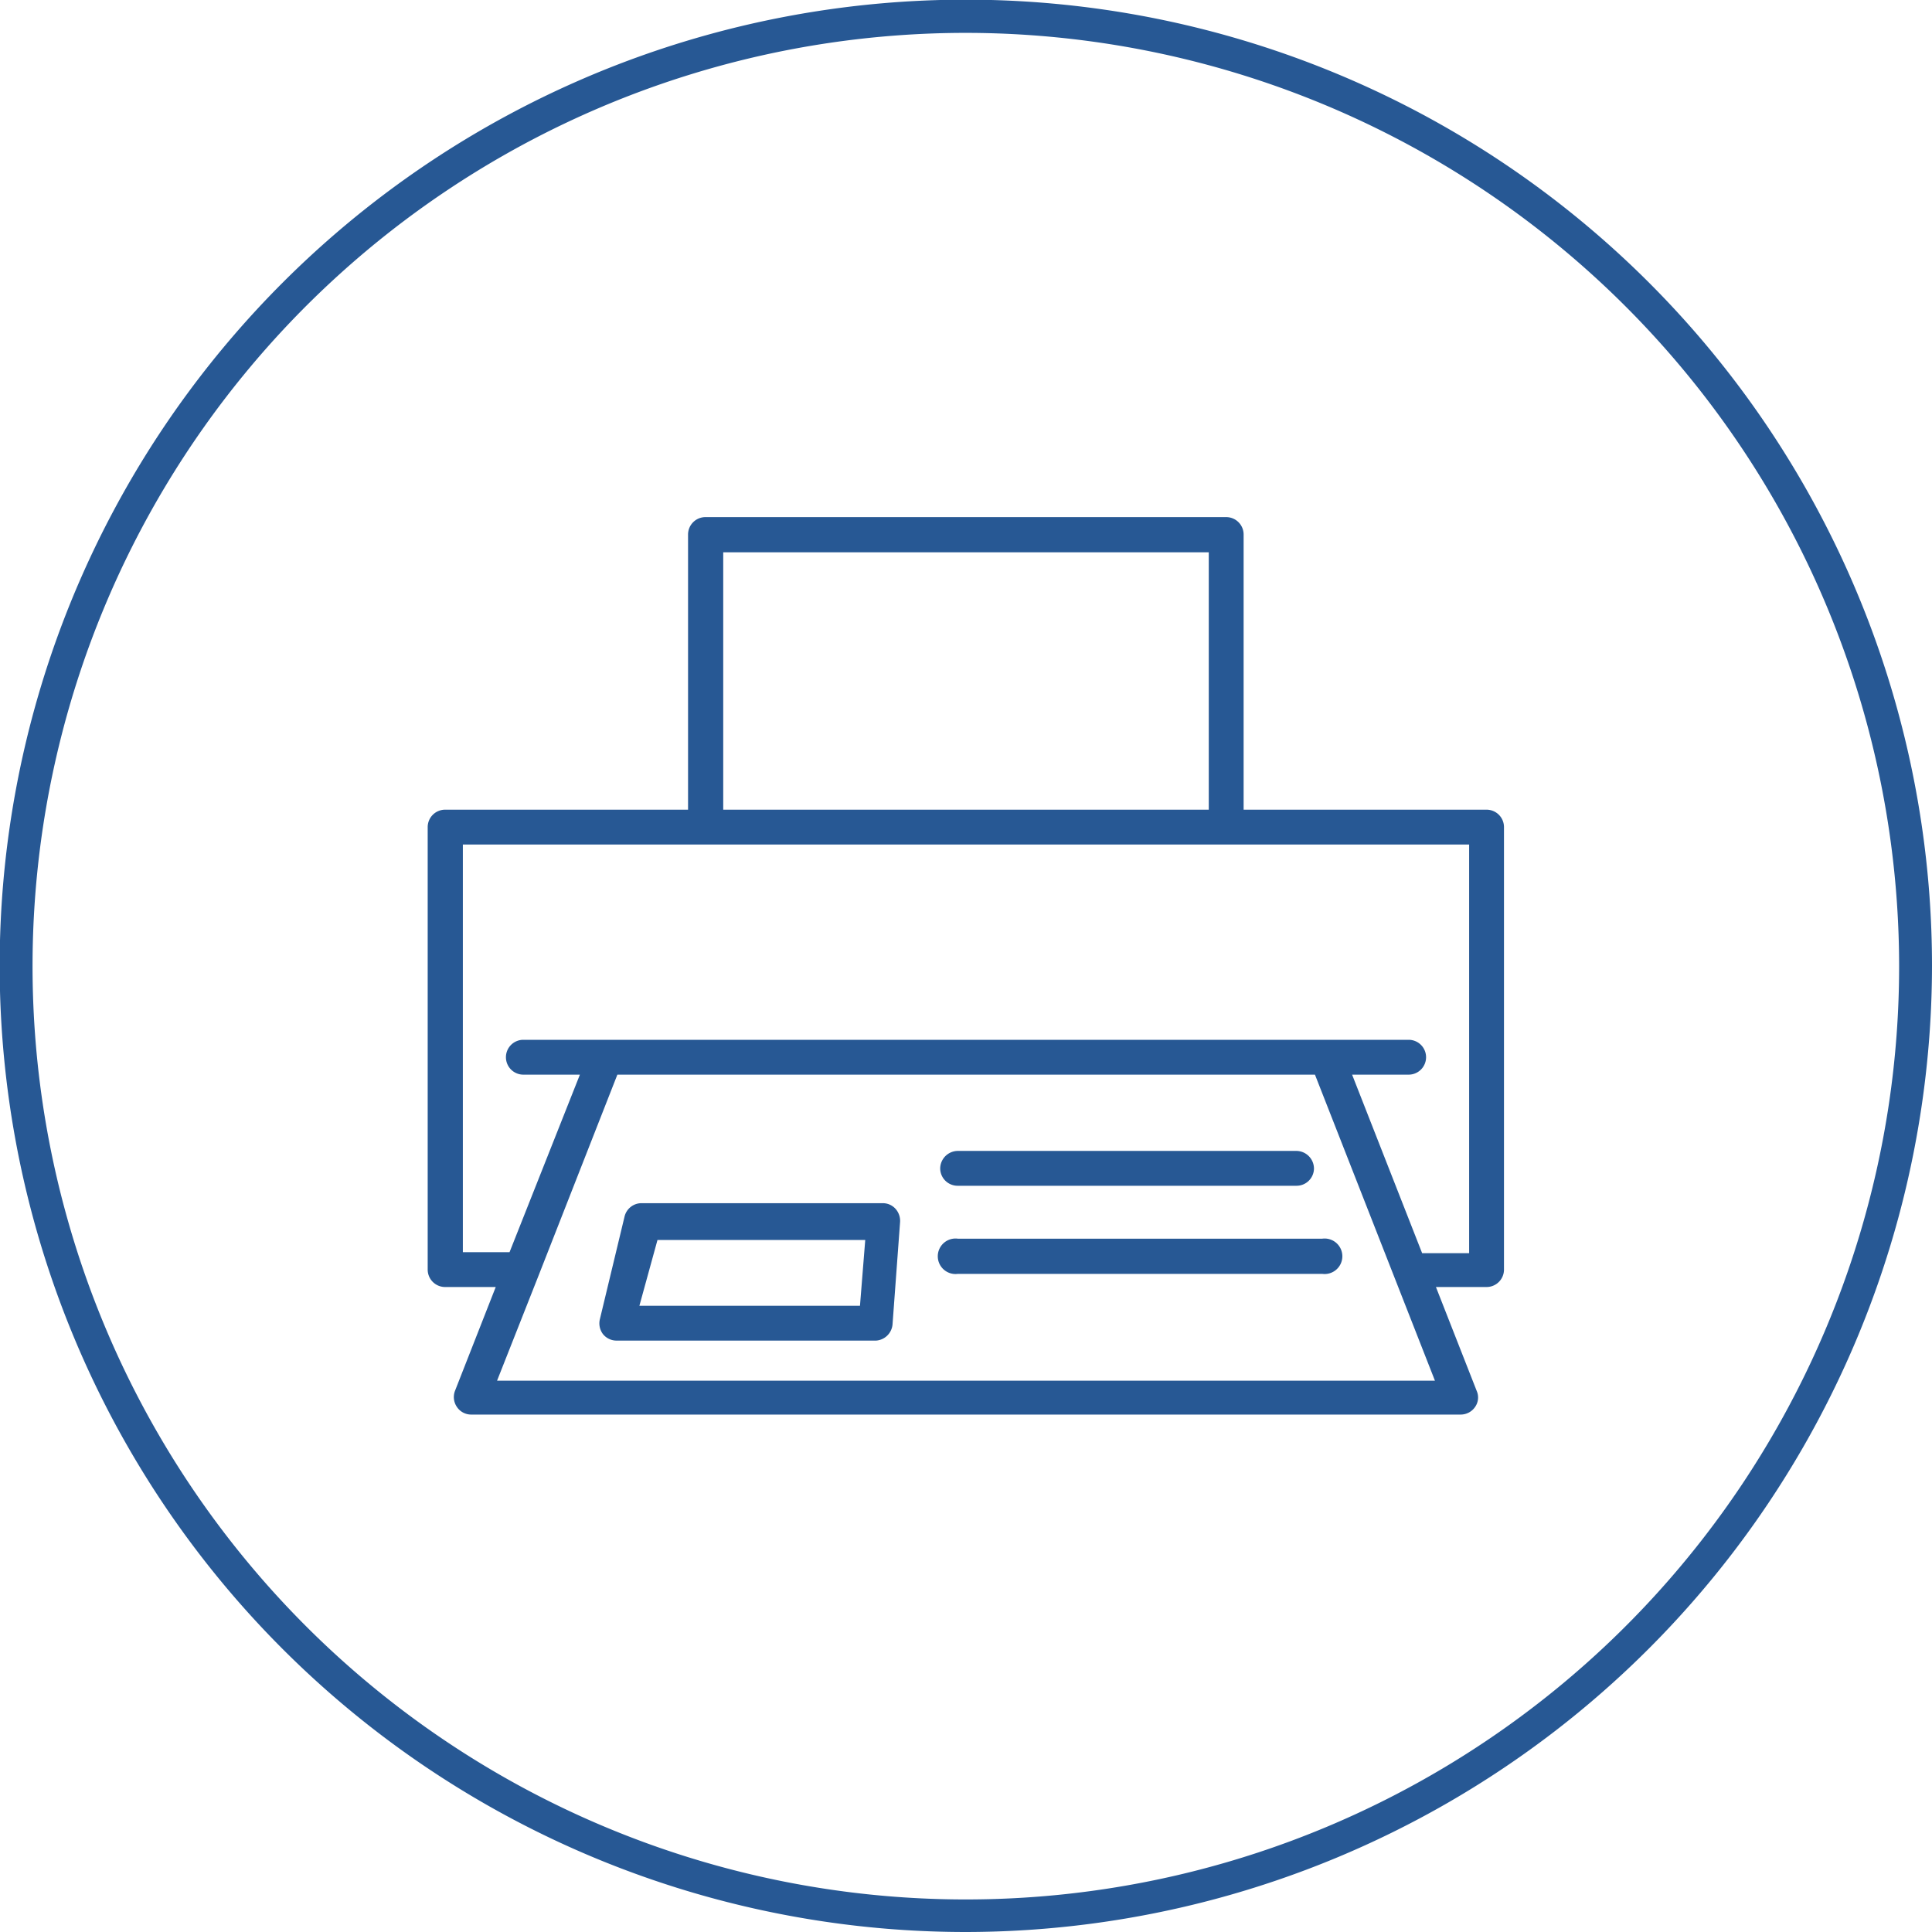
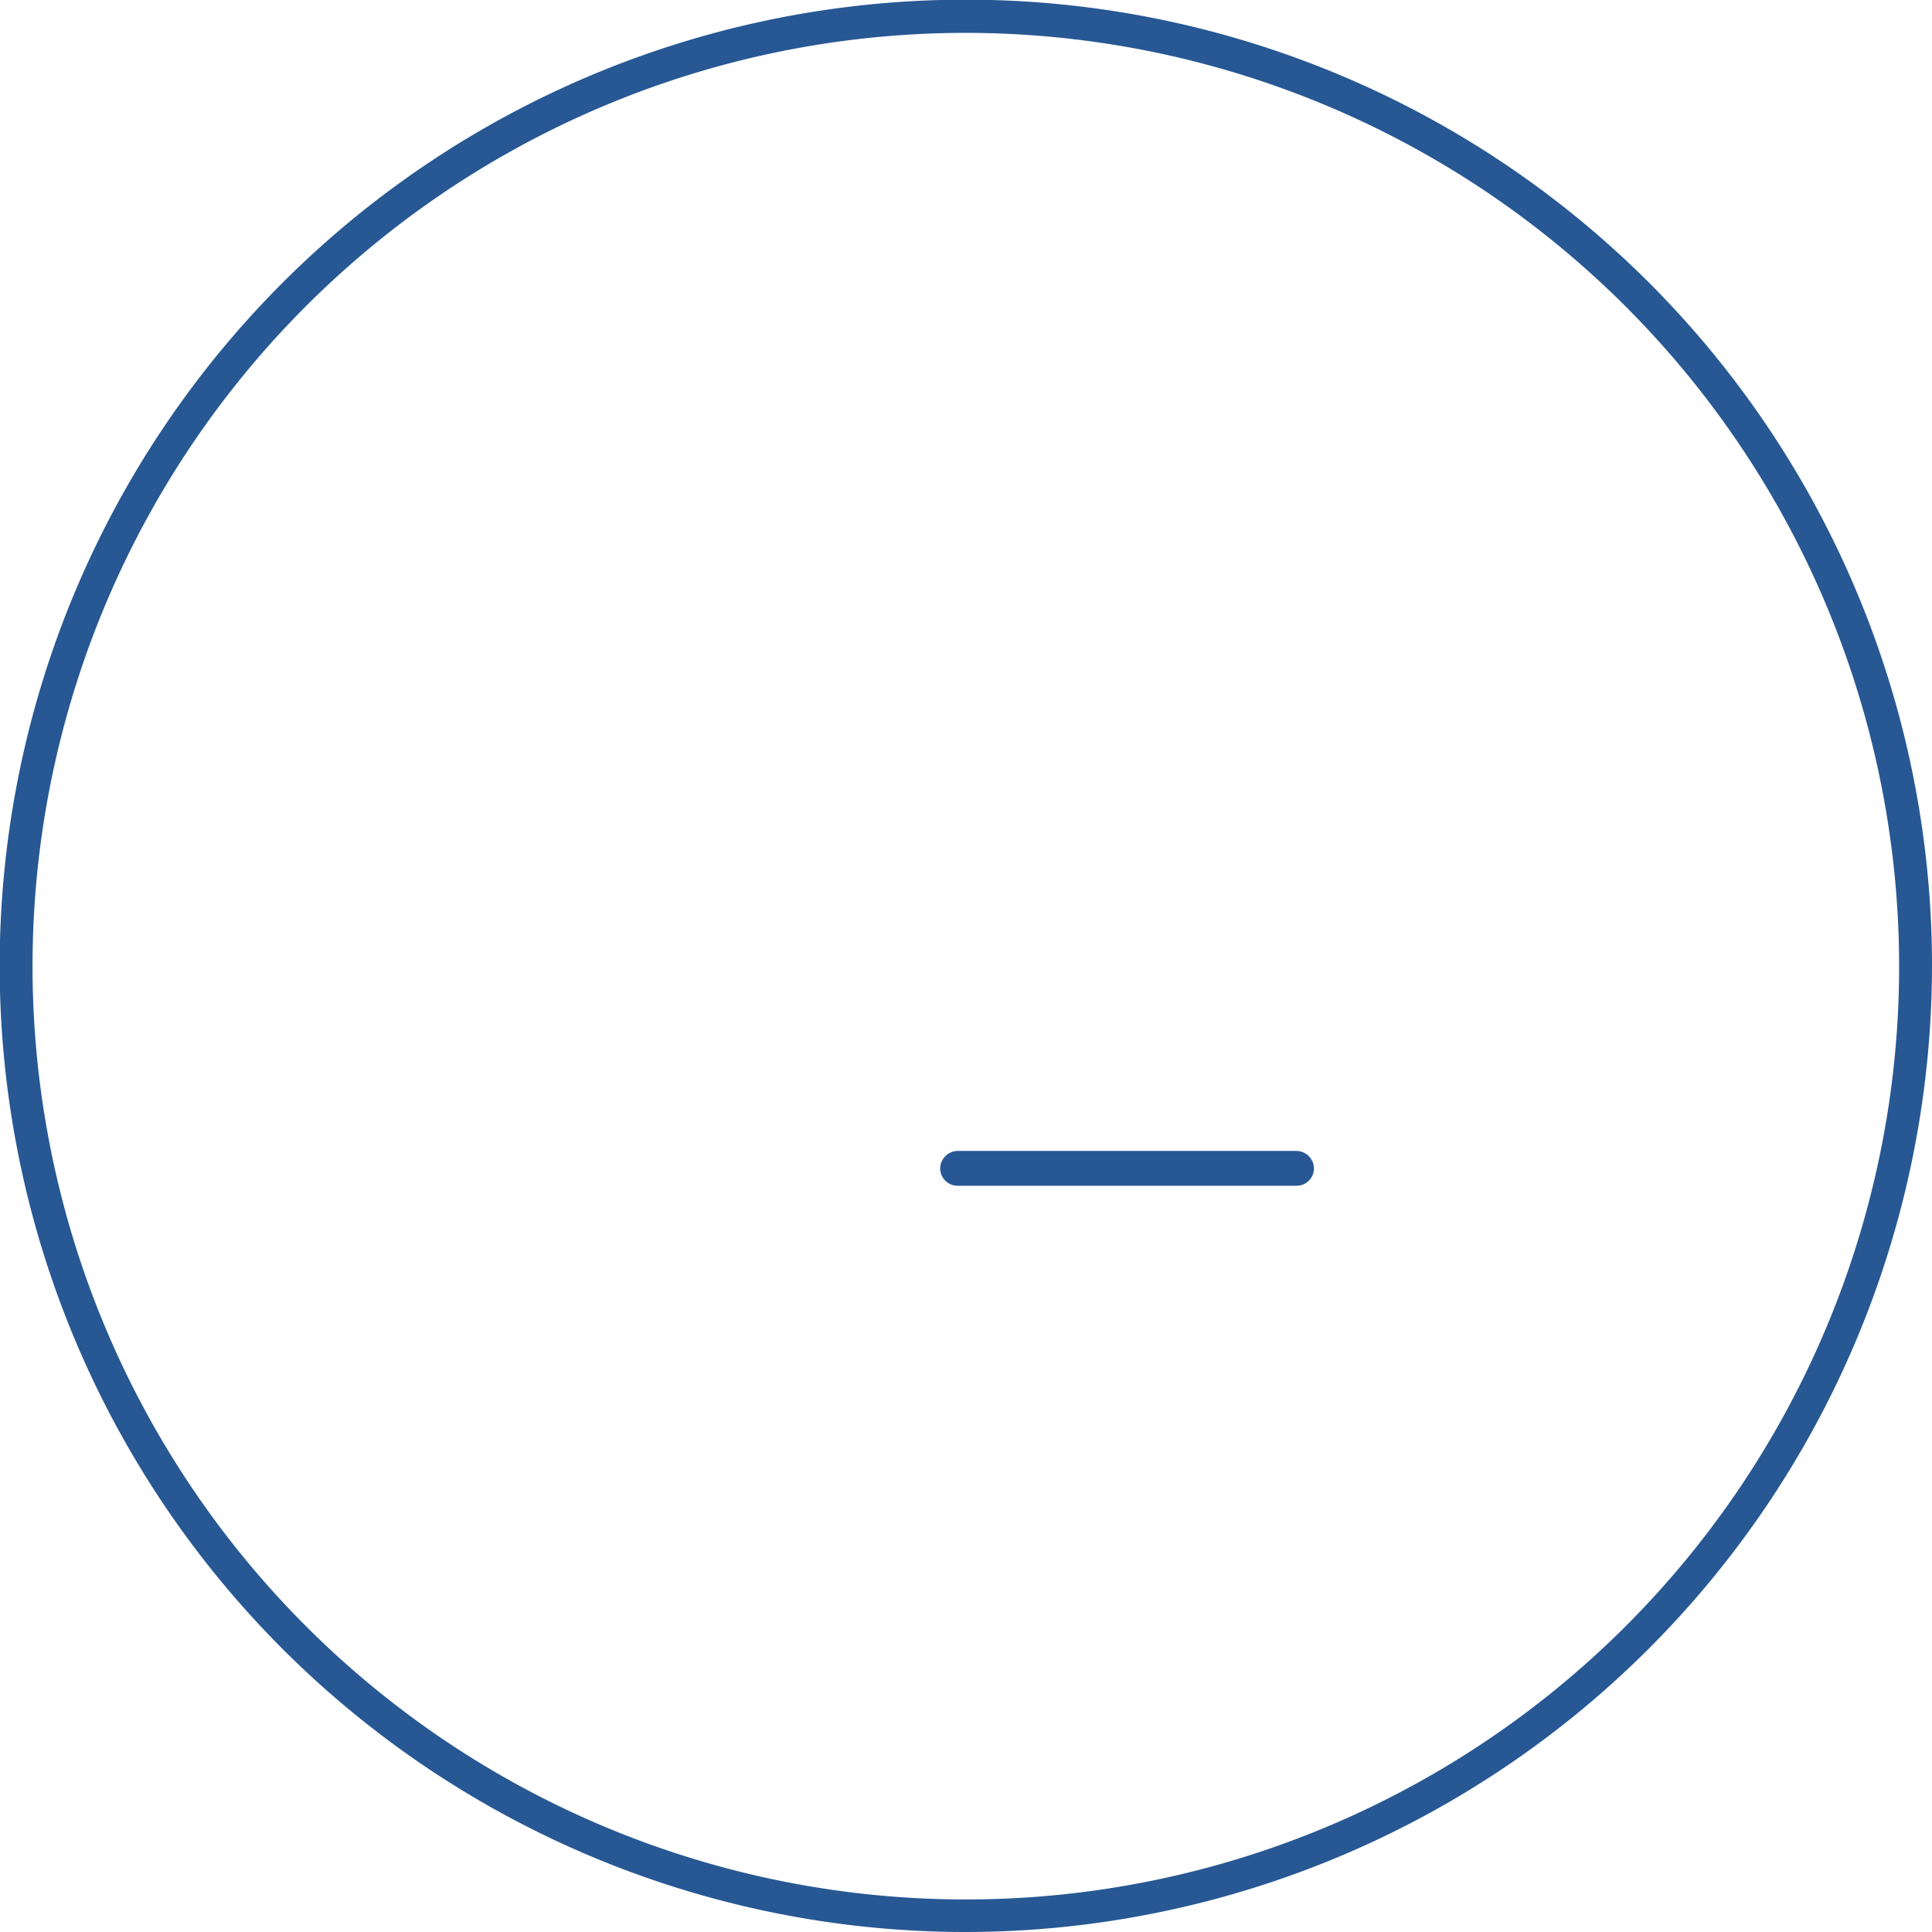
<svg xmlns="http://www.w3.org/2000/svg" viewBox="0 0 58.77 58.77">
  <defs>
    <style>.cls-1{fill:#275894;}.cls-2{fill:#fff;}</style>
  </defs>
  <title>enquiry_fax</title>
  <g id="レイヤー_2" data-name="レイヤー 2">
    <g id="お問い合わせ">
-       <path class="cls-1" d="M26.65,40.78H18.76a.53.53,0,0,1-.42-.2.54.54,0,0,1-.09-.46L19,37a.53.53,0,0,1,.51-.4h7.34a.52.52,0,0,1,.39.17.55.55,0,0,1,.14.4l-.23,3.12A.54.54,0,0,1,26.65,40.78Zm-7.2-1.06h6.71l.16-2H20Z" />
      <line class="cls-2" x1="29.14" y1="38.21" x2="40.22" y2="38.21" />
-       <path class="cls-1" d="M40.22,38.75H29.14a.54.54,0,1,1,0-1.07H40.22a.54.54,0,1,1,0,1.07Z" />
-       <line class="cls-2" x1="29.14" y1="35.54" x2="39.43" y2="35.54" />
      <path class="cls-1" d="M39.43,36.07H29.14a.53.53,0,0,1-.54-.53.54.54,0,0,1,.54-.53H39.43a.54.54,0,0,1,.54.53A.53.53,0,0,1,39.43,36.07Z" />
-       <line class="cls-2" x1="15.92" y1="32.13" x2="42.85" y2="32.13" />
-       <path class="cls-1" d="M45.22,24.63H37.83V16.26a.53.53,0,0,0-.53-.53H21.46a.53.53,0,0,0-.53.53v8.37H13.54a.53.53,0,0,0-.53.53V38.62a.53.53,0,0,0,.53.53h1.54l-1.24,3.16a.53.53,0,0,0,.06.49.52.52,0,0,0,.44.23H44.43a.53.53,0,0,0,.44-.23.5.5,0,0,0,.05-.49l-1.24-3.16h1.54a.53.53,0,0,0,.53-.53V25.16A.53.53,0,0,0,45.22,24.63ZM22,16.8H36.77v7.83H22ZM15.12,42l1.24-3.14h0l2.42-6.17H40L43.65,42Zm29.57-3.88H43.26l-2.13-5.43h1.72a.53.53,0,0,0,.53-.53.53.53,0,0,0-.53-.53H15.92a.53.53,0,0,0-.53.53.53.53,0,0,0,.53.53h1.72L15.5,38.09H14.08V25.69H44.69Z" />
      <path class="cls-1" d="M29.38,58.77A29.39,29.39,0,1,1,58.77,29.38,29.42,29.42,0,0,1,29.38,58.77ZM29.38,1A28.39,28.39,0,1,0,57.77,29.38,28.41,28.41,0,0,0,29.38,1Z" />
    </g>
  </g>
</svg>